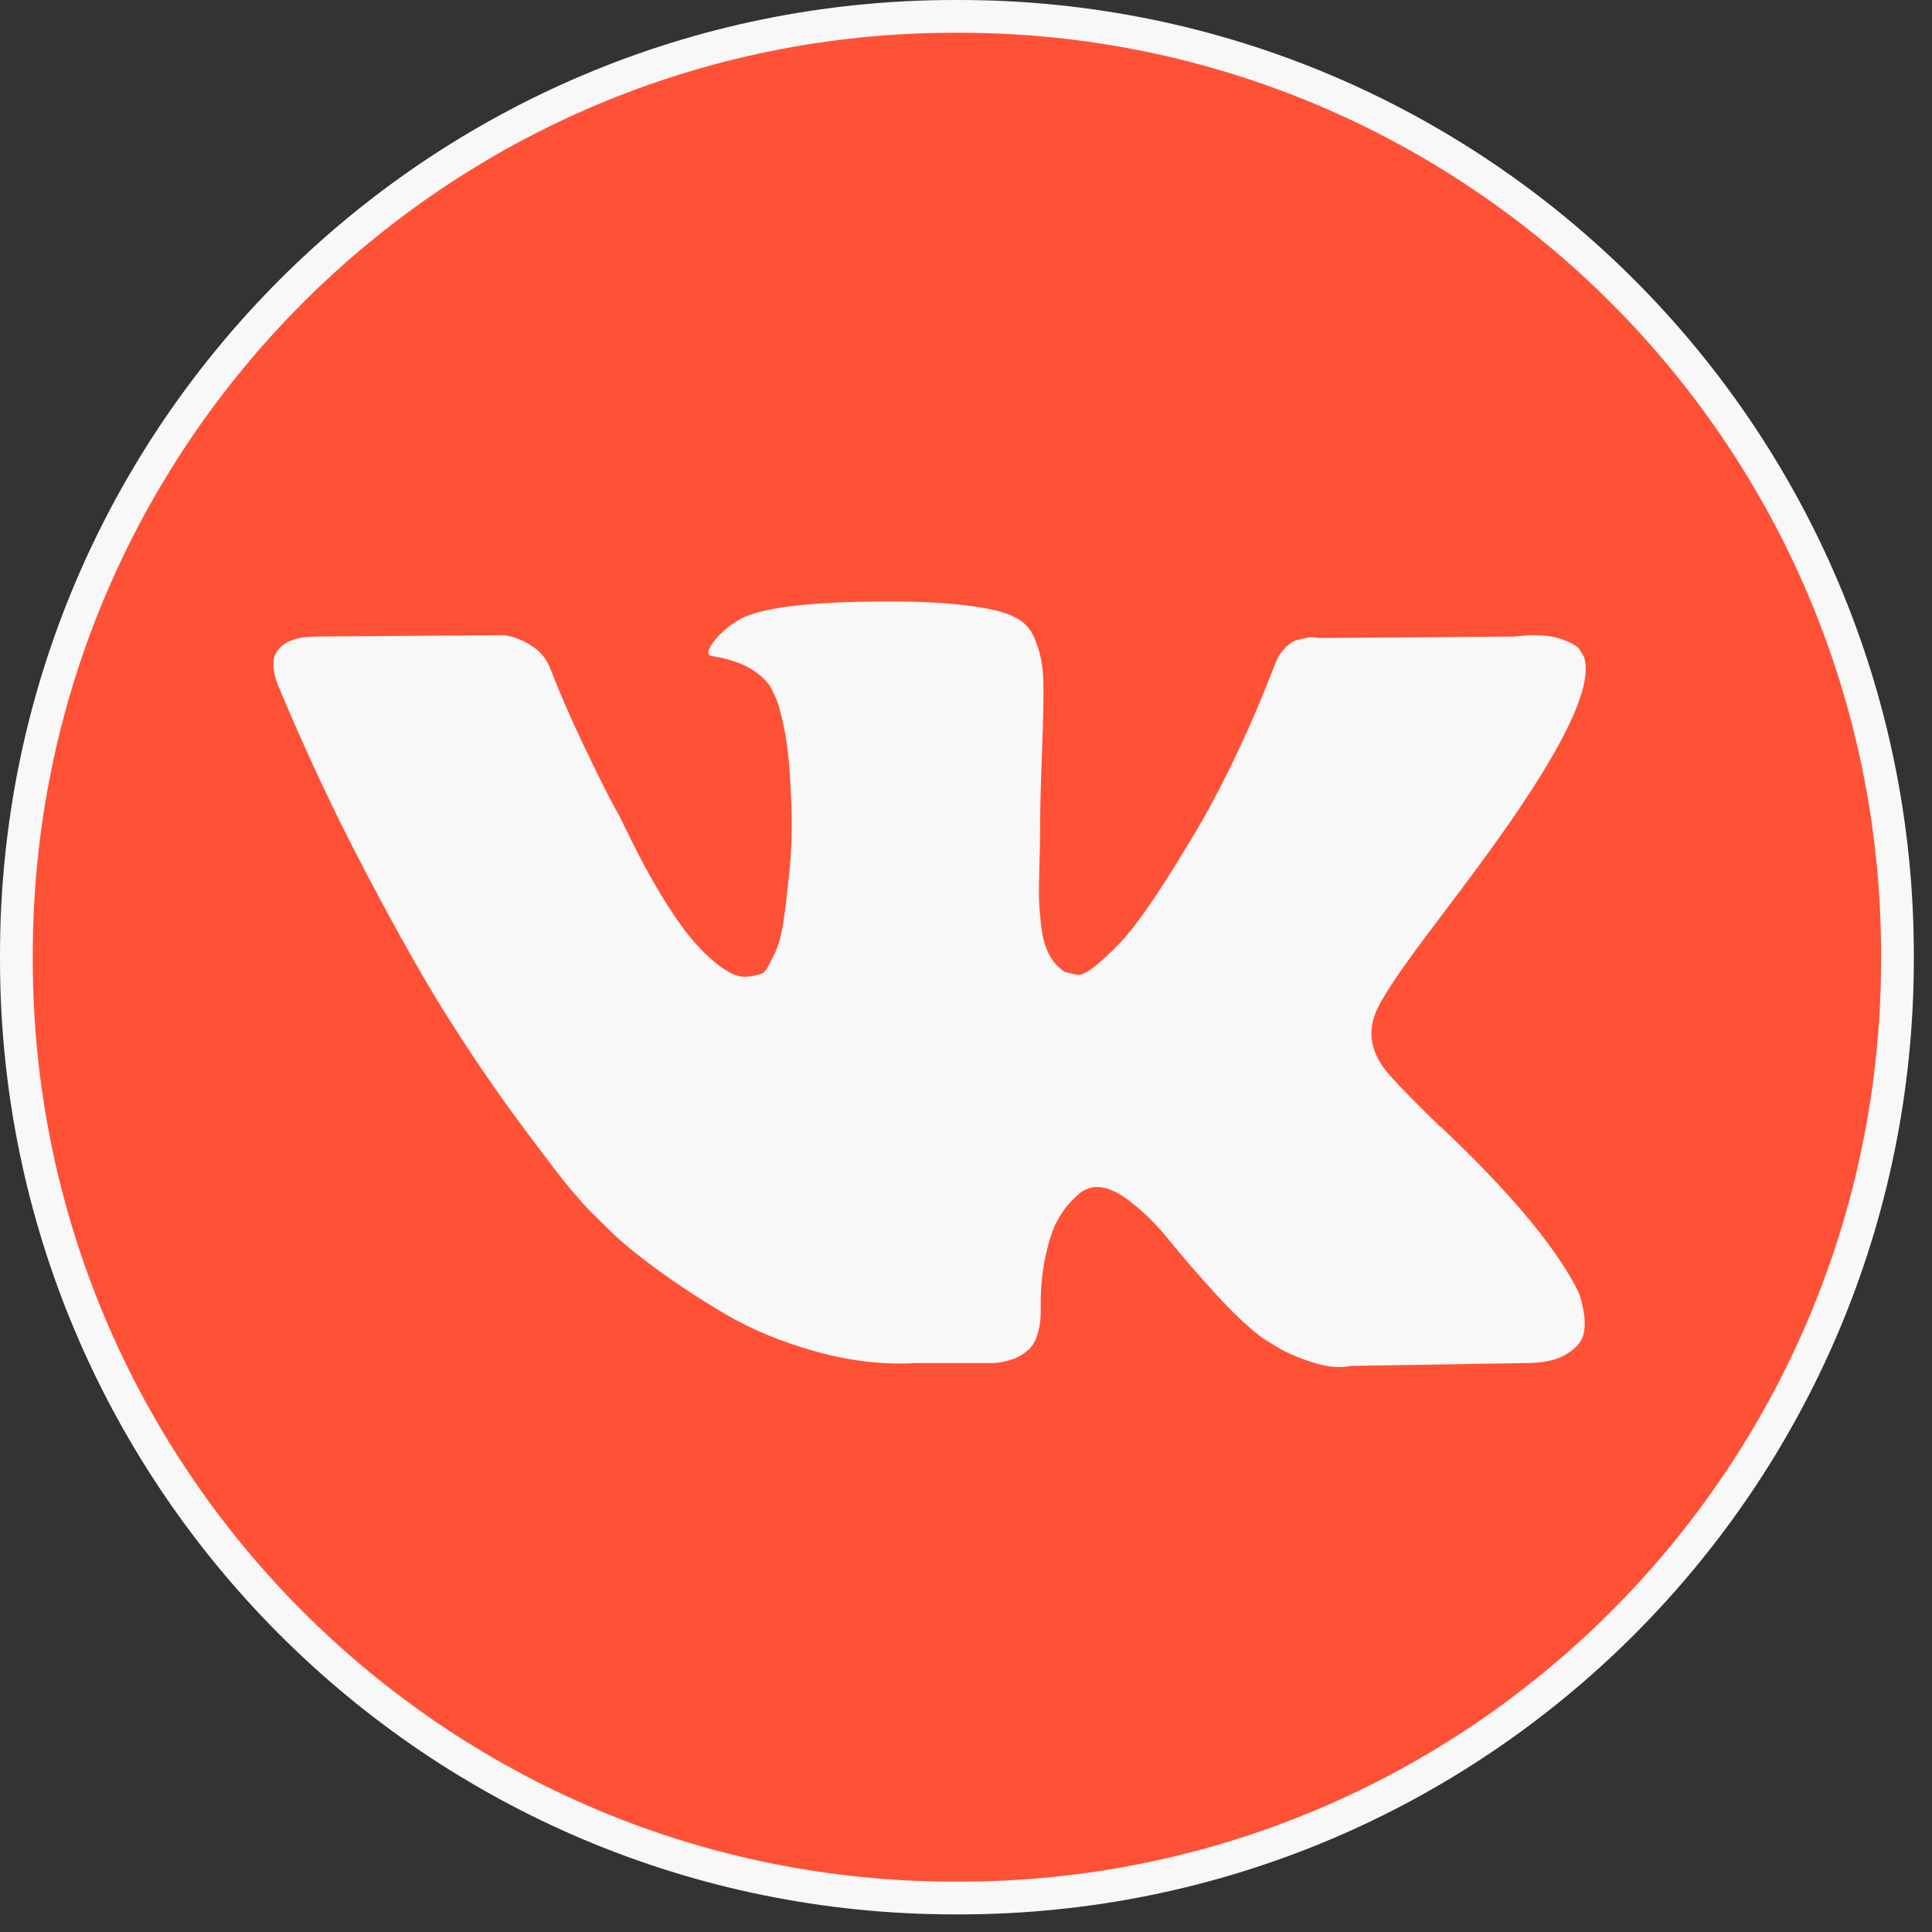
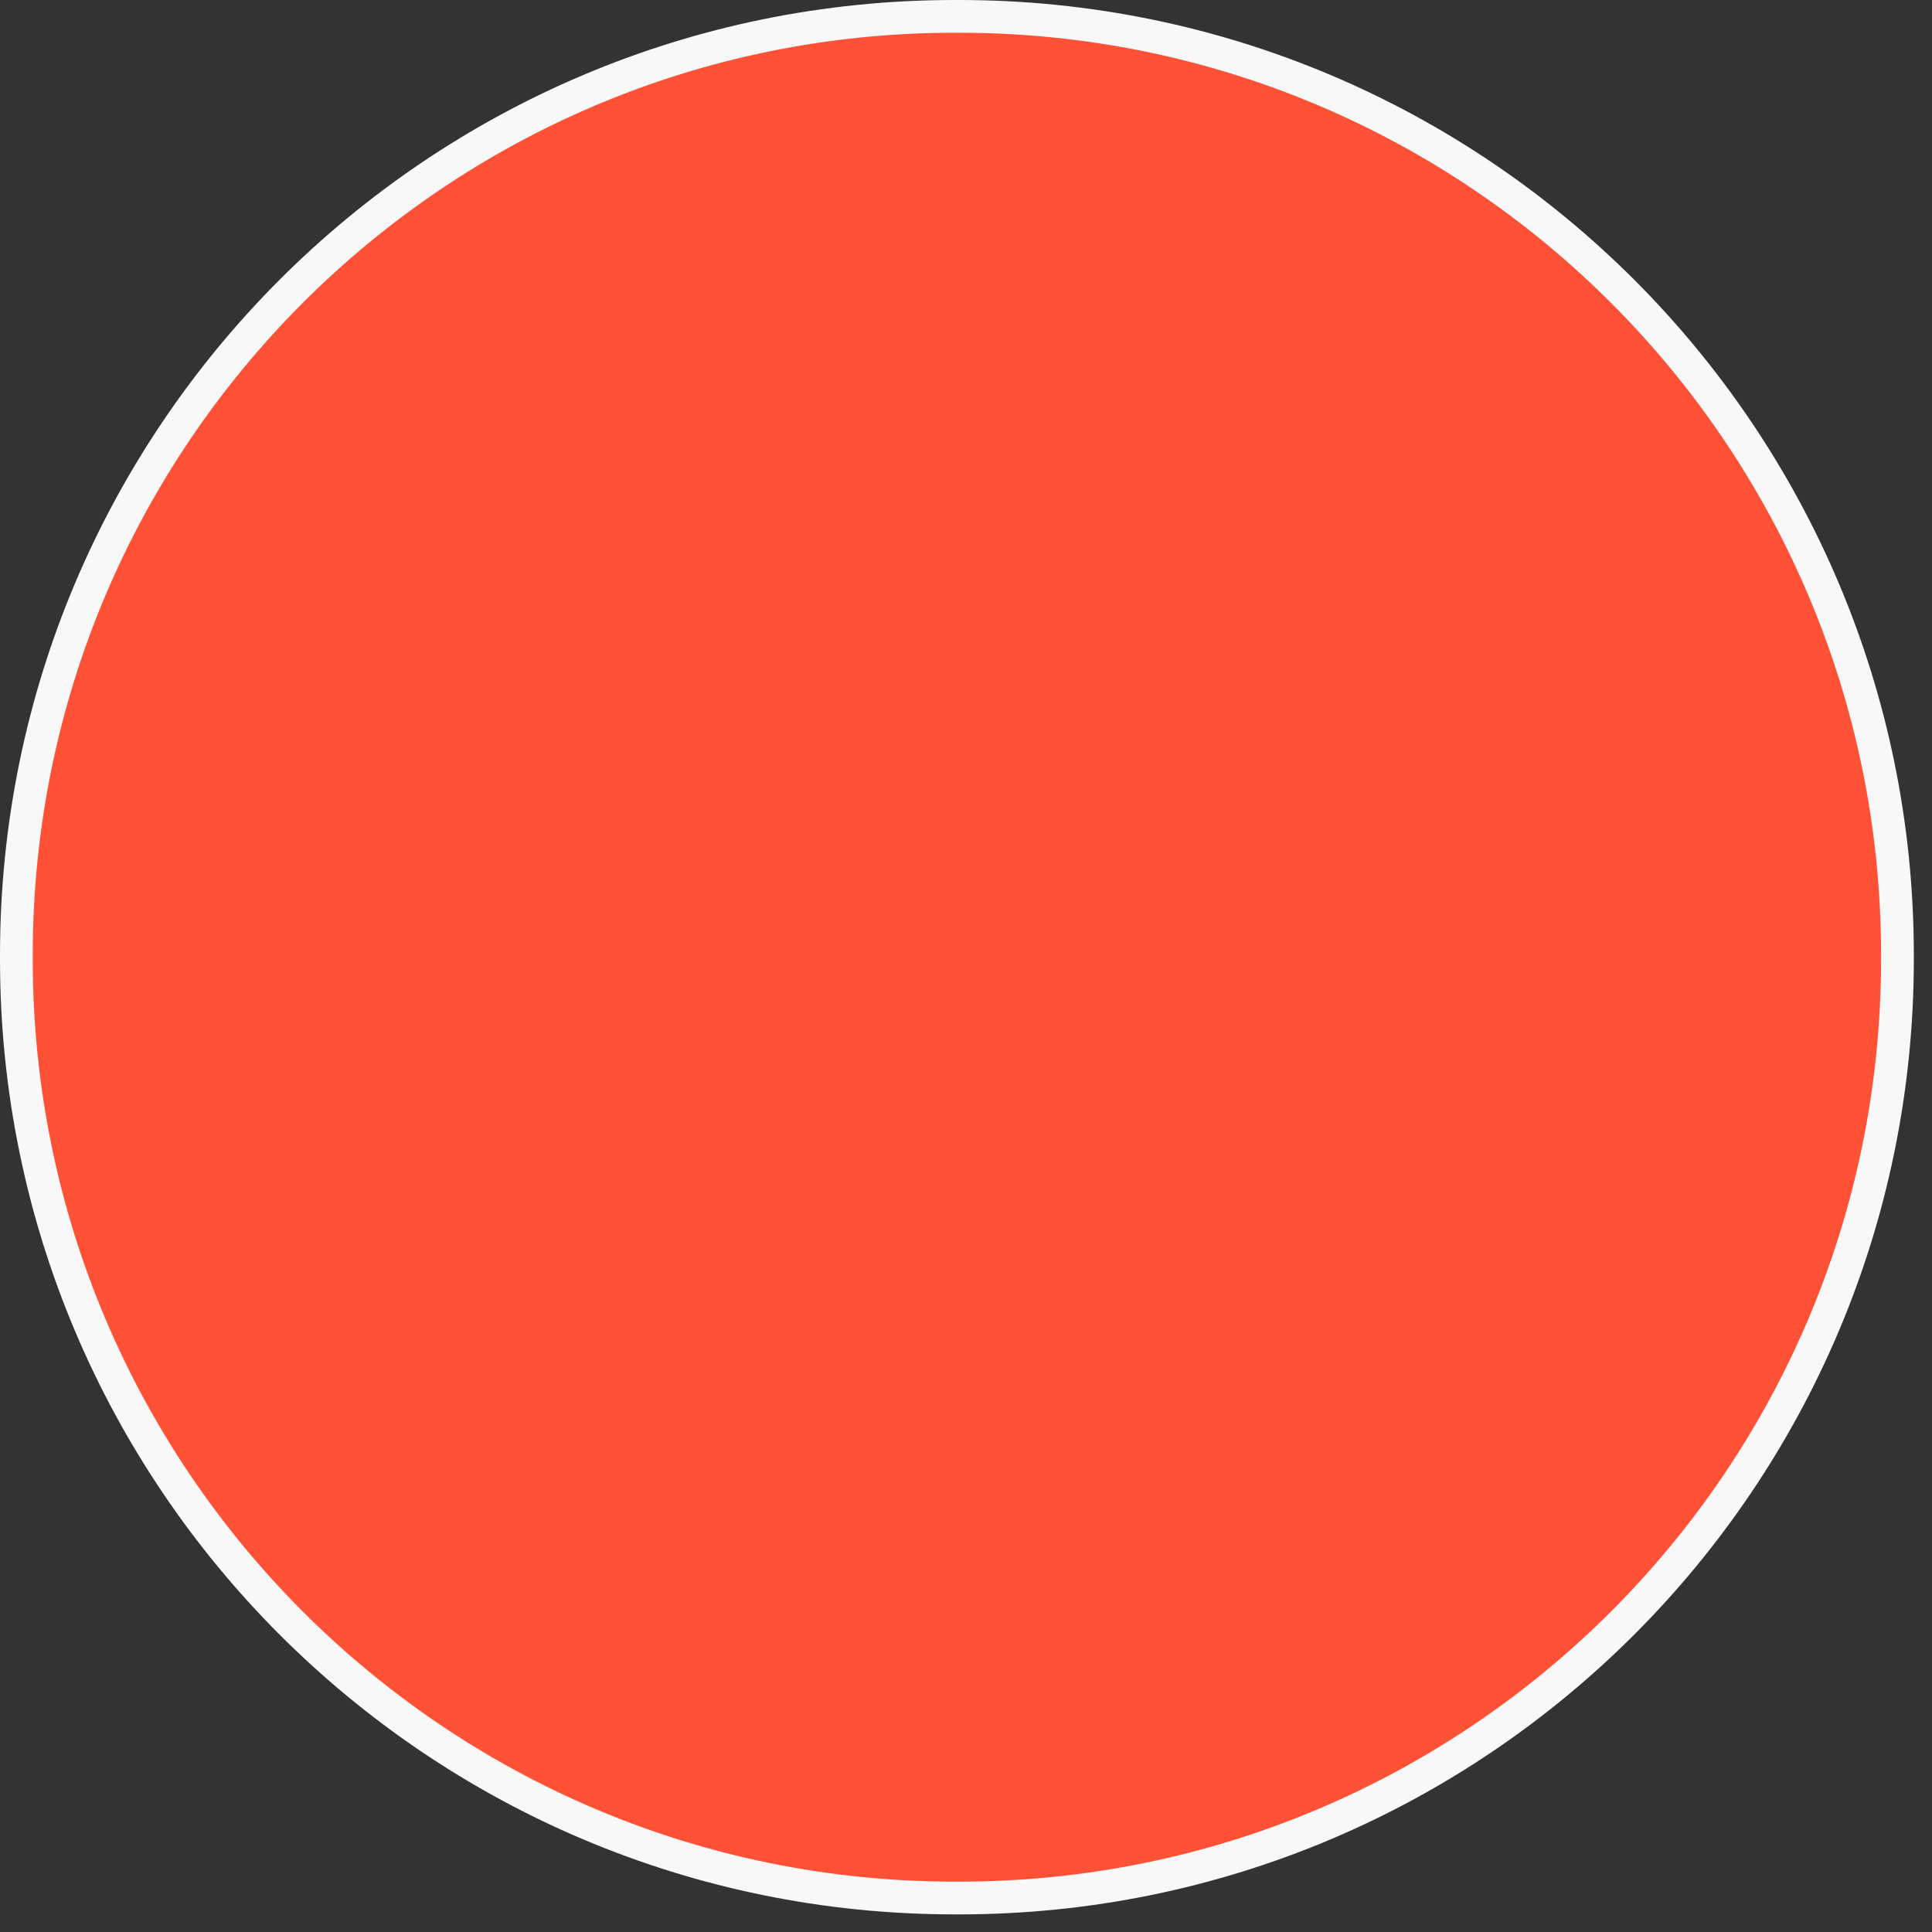
<svg xmlns="http://www.w3.org/2000/svg" width="59" height="59" viewBox="0 0 59 59" fill="none">
  <rect x="0" y="0" width="59" height="59" fill="#333333" stroke="none" />
  <path d="M29.156 0.5H29.289C45.115 0.5 57.945 13.333 57.945 29.164V29.298C57.945 45.129 45.115 57.962 29.289 57.962H29.156C13.33 57.962 0.5 45.129 0.5 29.298V29.164C0.5 13.333 13.33 0.5 29.156 0.5Z" fill="#FF5136" stroke="#F8F8F8" />
-   <path d="M48.214 39.482C48.165 39.375 48.12 39.286 48.078 39.215C47.383 37.935 46.054 36.363 44.092 34.5L44.051 34.458L44.03 34.437L44.009 34.415H43.988C43.098 33.548 42.534 32.964 42.298 32.666C41.866 32.097 41.77 31.521 42.006 30.937C42.172 30.496 42.799 29.565 43.884 28.143C44.454 27.389 44.906 26.785 45.24 26.329C47.647 23.058 48.69 20.968 48.37 20.057L48.245 19.845C48.162 19.716 47.946 19.599 47.599 19.492C47.251 19.386 46.806 19.368 46.263 19.439L40.254 19.482C40.157 19.447 40.017 19.45 39.836 19.492C39.656 19.535 39.565 19.557 39.565 19.557L39.46 19.61L39.377 19.674C39.308 19.717 39.231 19.791 39.148 19.898C39.065 20.004 38.995 20.129 38.94 20.271C38.285 21.992 37.541 23.592 36.707 25.071C36.192 25.953 35.719 26.718 35.288 27.365C34.856 28.012 34.495 28.488 34.203 28.794C33.91 29.1 33.647 29.345 33.41 29.53C33.173 29.715 32.992 29.793 32.867 29.765C32.742 29.736 32.624 29.708 32.512 29.679C32.318 29.551 32.161 29.377 32.043 29.157C31.925 28.936 31.845 28.659 31.803 28.325C31.762 27.99 31.737 27.702 31.73 27.461C31.724 27.219 31.727 26.877 31.741 26.436C31.755 25.995 31.762 25.697 31.762 25.54C31.762 25 31.772 24.413 31.793 23.78C31.814 23.147 31.831 22.646 31.845 22.276C31.859 21.907 31.866 21.515 31.866 21.103C31.866 20.691 31.841 20.367 31.793 20.132C31.745 19.898 31.671 19.67 31.574 19.45C31.477 19.229 31.334 19.059 31.146 18.938C30.959 18.817 30.725 18.721 30.447 18.649C29.71 18.479 28.771 18.387 27.63 18.372C25.043 18.344 23.38 18.515 22.643 18.884C22.351 19.041 22.087 19.254 21.85 19.524C21.6 19.837 21.565 20.008 21.746 20.036C22.581 20.164 23.171 20.47 23.519 20.953L23.645 21.209C23.742 21.394 23.839 21.722 23.937 22.191C24.034 22.66 24.097 23.179 24.125 23.748C24.194 24.786 24.194 25.675 24.125 26.415C24.055 27.154 23.989 27.73 23.926 28.143C23.863 28.555 23.77 28.89 23.645 29.145C23.519 29.401 23.436 29.558 23.394 29.615C23.352 29.672 23.317 29.707 23.29 29.721C23.109 29.792 22.921 29.828 22.726 29.828C22.532 29.828 22.295 29.729 22.017 29.529C21.739 29.33 21.45 29.057 21.151 28.708C20.852 28.36 20.515 27.872 20.139 27.247C19.764 26.621 19.374 25.881 18.971 25.028L18.637 24.409C18.428 24.011 18.143 23.431 17.781 22.671C17.419 21.91 17.1 21.173 16.822 20.462C16.71 20.164 16.543 19.936 16.321 19.78L16.216 19.715C16.147 19.659 16.035 19.599 15.883 19.534C15.729 19.47 15.57 19.424 15.403 19.396L9.685 19.438C9.101 19.438 8.705 19.573 8.496 19.844L8.412 19.971C8.371 20.043 8.35 20.157 8.35 20.313C8.35 20.47 8.391 20.662 8.475 20.889C9.309 22.895 10.217 24.829 11.198 26.692C12.178 28.555 13.031 30.056 13.754 31.193C14.477 32.331 15.214 33.405 15.966 34.414C16.717 35.424 17.214 36.071 17.457 36.356C17.701 36.641 17.892 36.853 18.031 36.996L18.553 37.508C18.887 37.849 19.377 38.258 20.024 38.734C20.671 39.211 21.387 39.68 22.173 40.143C22.959 40.605 23.874 40.982 24.917 41.273C25.961 41.565 26.976 41.682 27.964 41.626H30.363C30.85 41.583 31.219 41.426 31.47 41.156L31.552 41.049C31.608 40.964 31.661 40.832 31.709 40.655C31.758 40.477 31.782 40.281 31.782 40.068C31.768 39.457 31.813 38.906 31.917 38.415C32.021 37.925 32.14 37.555 32.272 37.306C32.405 37.057 32.554 36.847 32.721 36.677C32.888 36.506 33.007 36.403 33.076 36.367C33.145 36.331 33.201 36.307 33.243 36.292C33.576 36.179 33.969 36.289 34.422 36.623C34.874 36.958 35.298 37.37 35.695 37.861C36.091 38.352 36.568 38.903 37.124 39.514C37.681 40.126 38.167 40.58 38.585 40.88L39.002 41.136C39.28 41.306 39.642 41.463 40.087 41.605C40.532 41.747 40.921 41.783 41.255 41.712L46.597 41.626C47.125 41.626 47.536 41.537 47.828 41.359C48.12 41.182 48.294 40.986 48.35 40.773C48.406 40.56 48.409 40.318 48.36 40.047C48.311 39.777 48.262 39.589 48.214 39.482Z" fill="#F8F8F8" />
</svg>